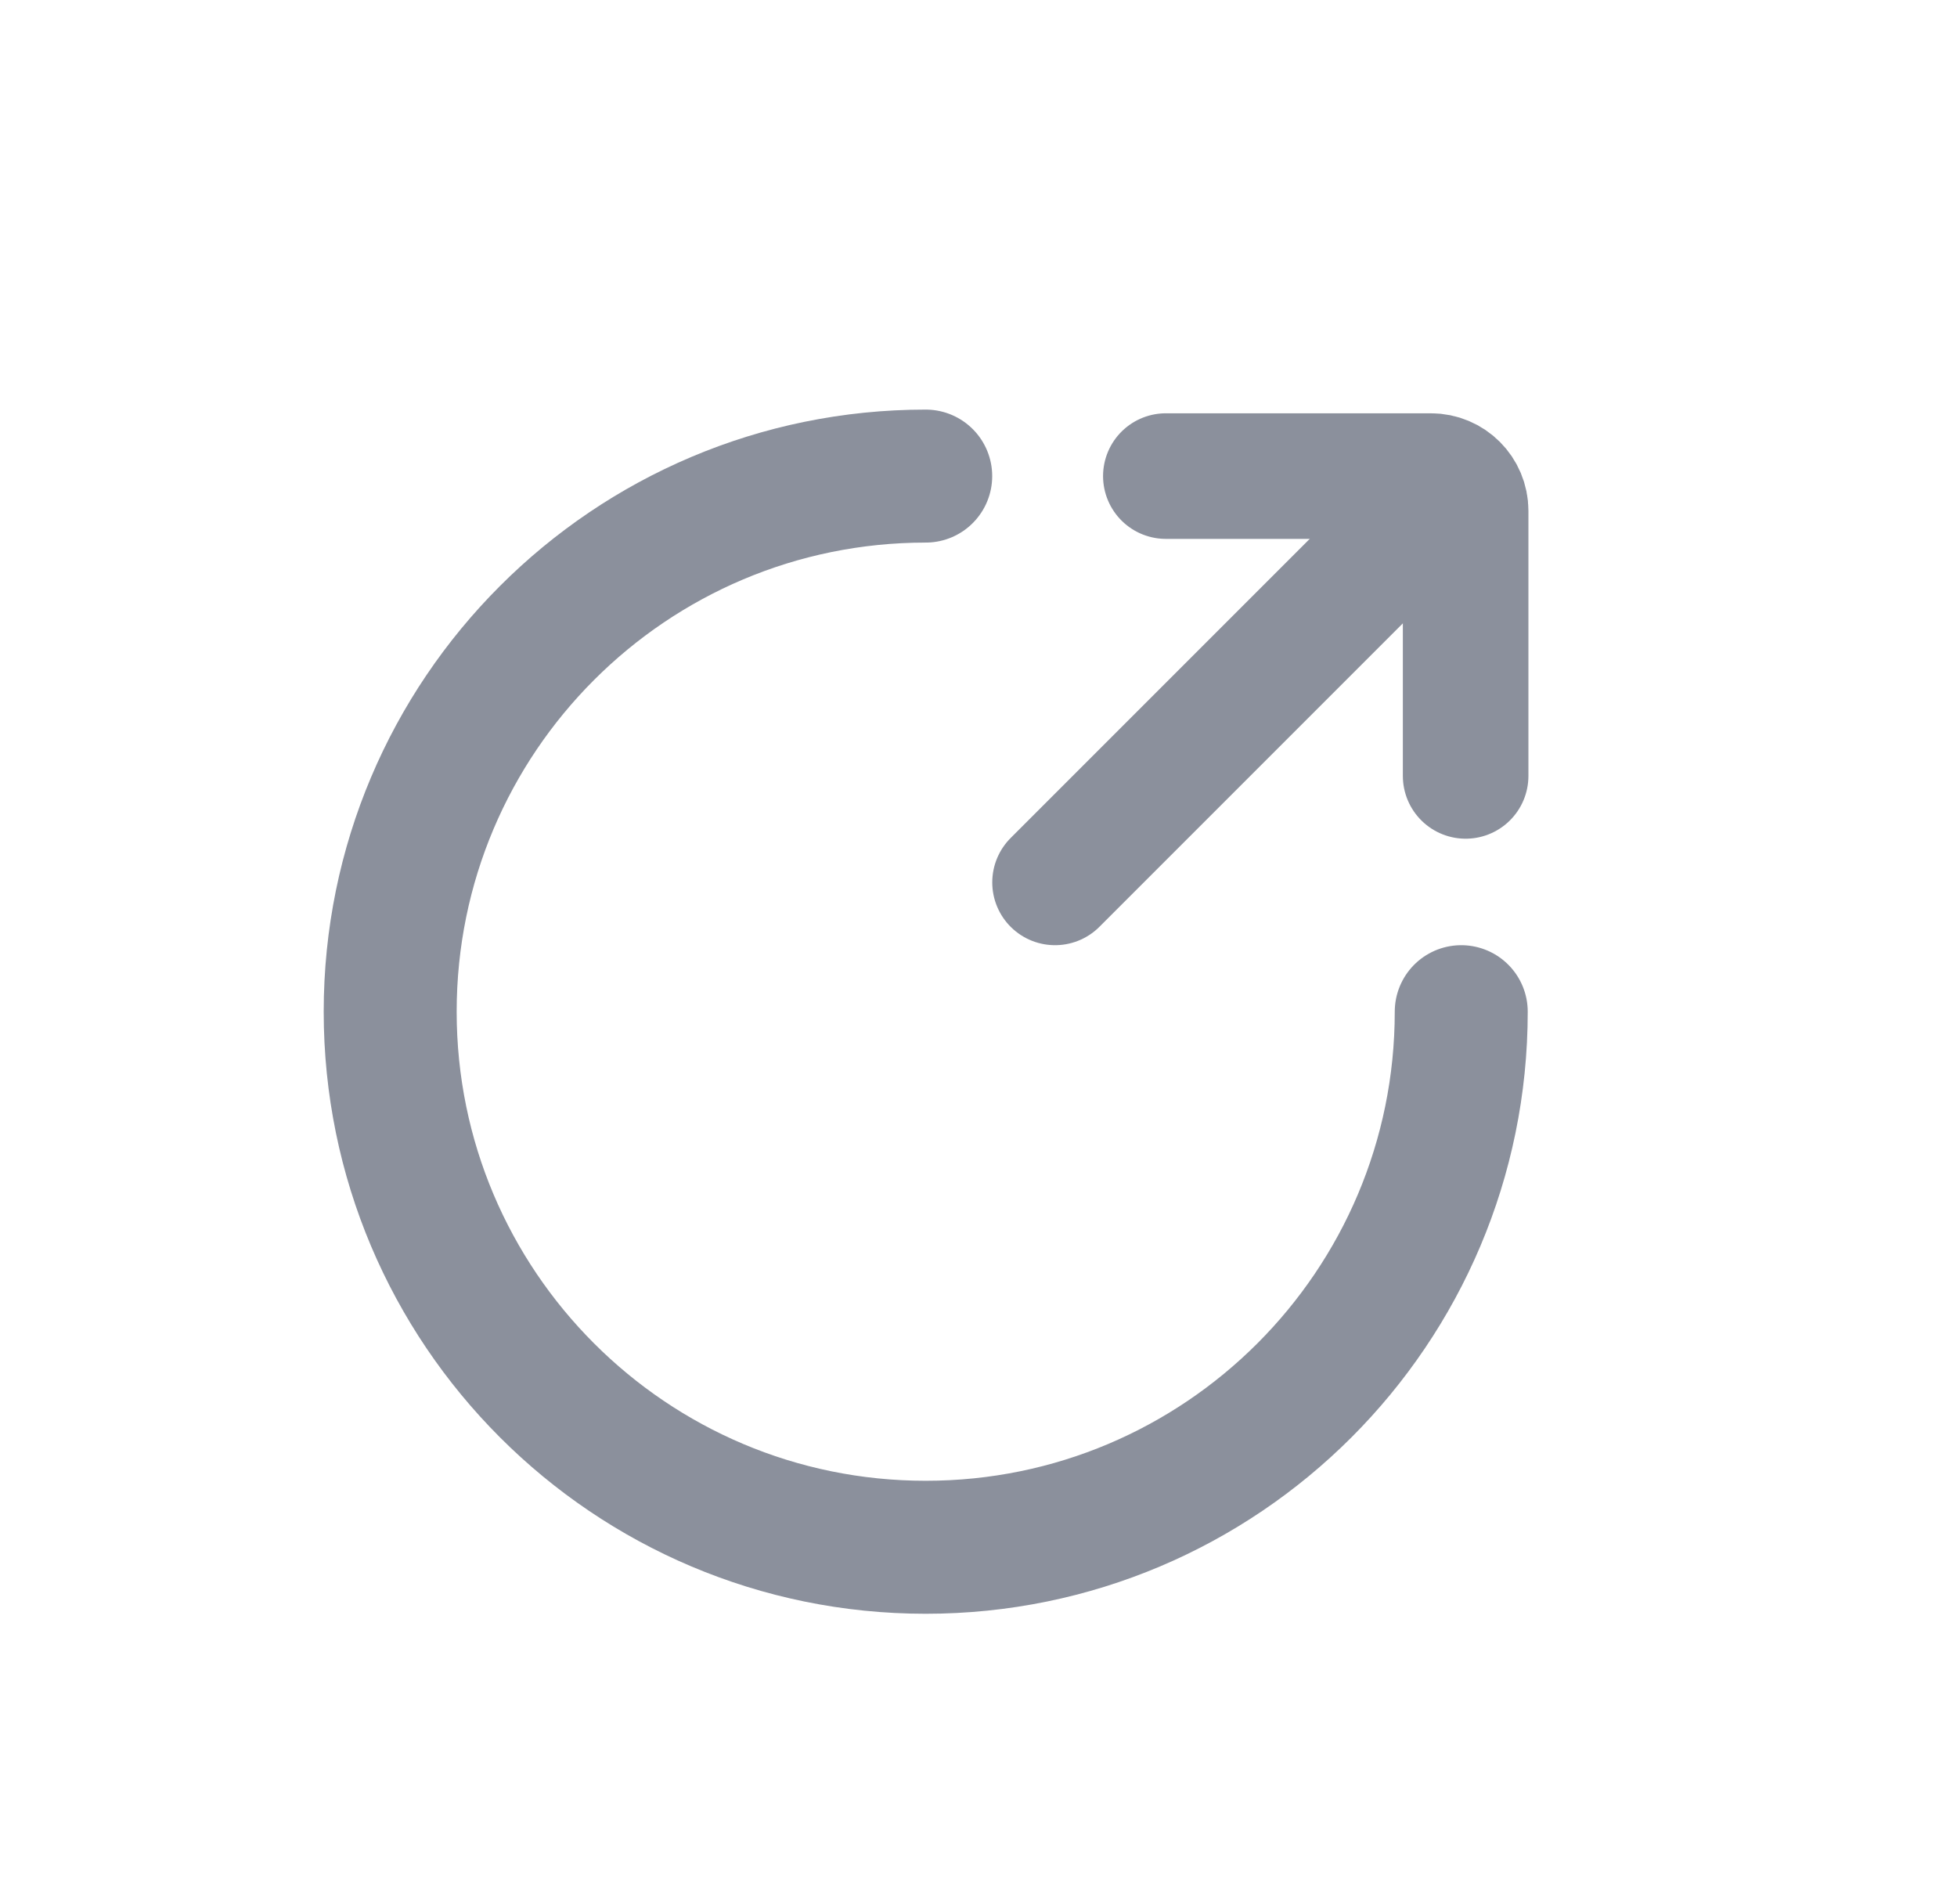
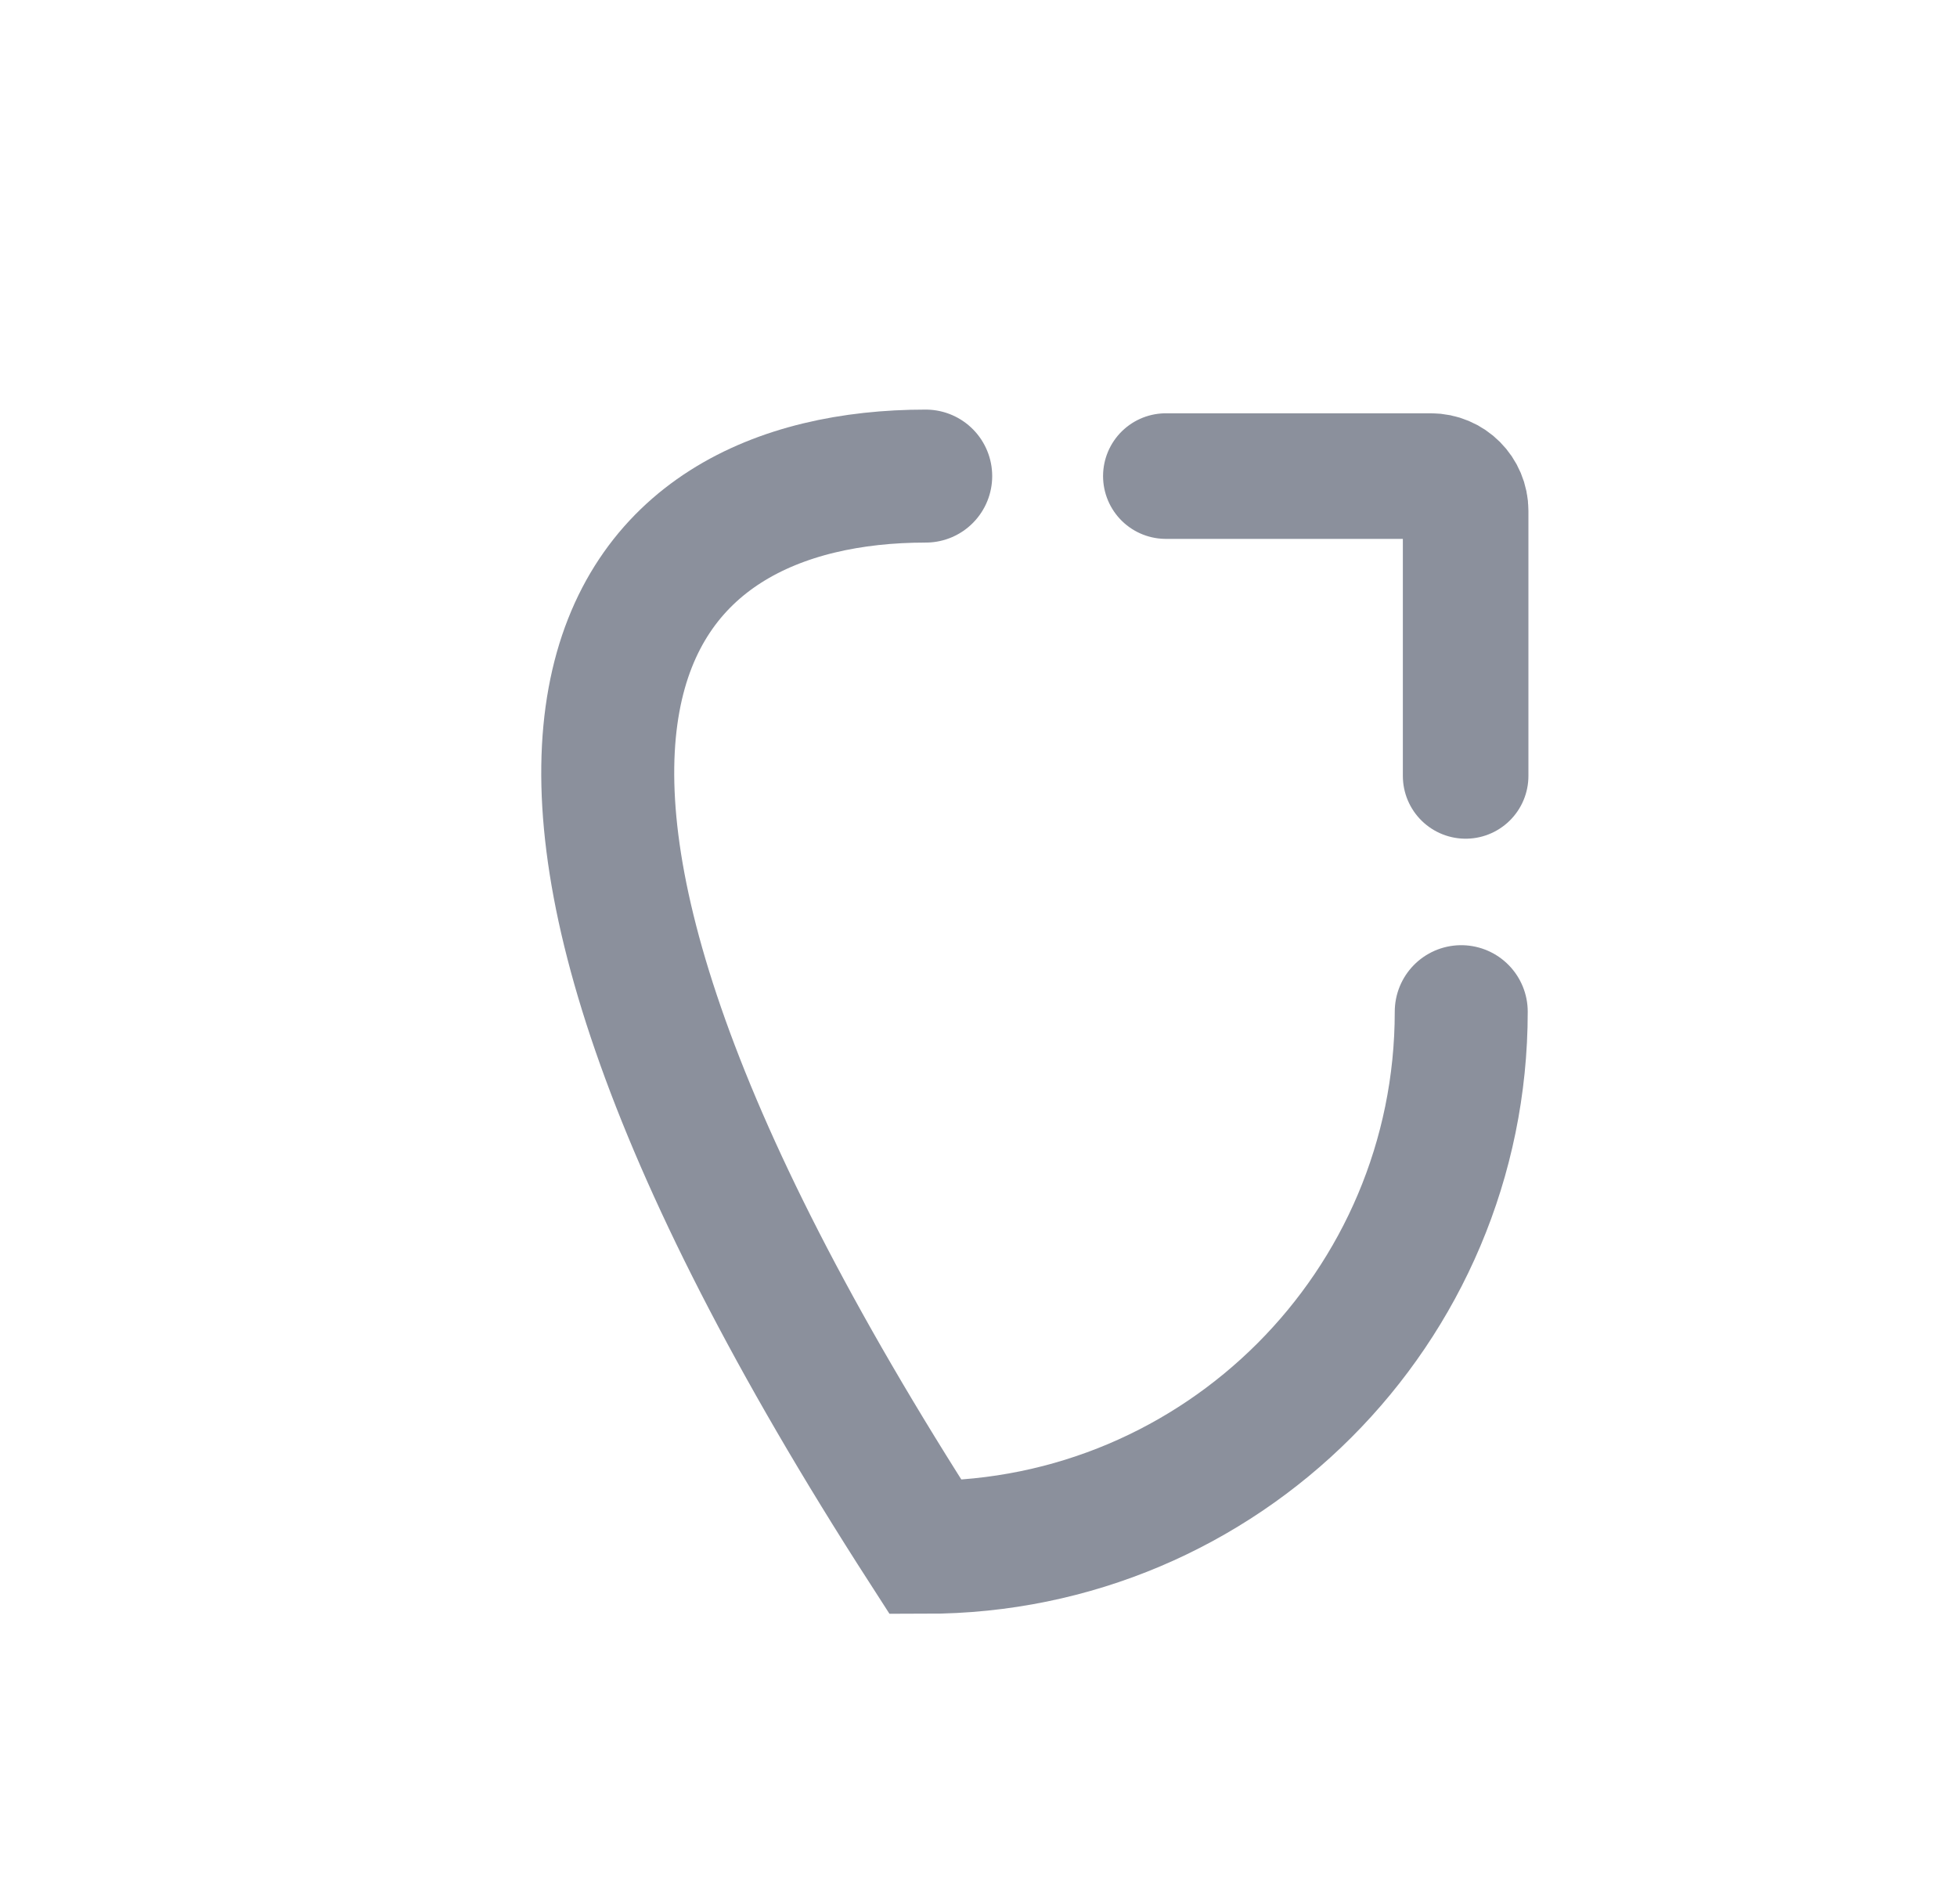
<svg xmlns="http://www.w3.org/2000/svg" width="37" height="36" viewBox="0 0 37 36" fill="none">
-   <path d="M19.947 16.681L26.232 10.396" stroke="#8B909C" stroke-width="2.374" stroke-linecap="round" />
  <path d="M22.042 9H27.053C27.416 9 27.71 9.294 27.71 9.657V14.668" stroke="#8B909C" stroke-width="2.374" stroke-linecap="round" />
-   <path d="M27.627 19.125C27.627 24.717 23.094 29.25 17.502 29.25C11.91 29.25 7.377 24.717 7.377 19.125C7.377 13.533 11.91 9 17.502 9" stroke="#8B909C" stroke-width="2.514" stroke-linecap="round" />
+   <path d="M27.627 19.125C27.627 24.717 23.094 29.25 17.502 29.25C7.377 13.533 11.91 9 17.502 9" stroke="#8B909C" stroke-width="2.514" stroke-linecap="round" />
</svg>